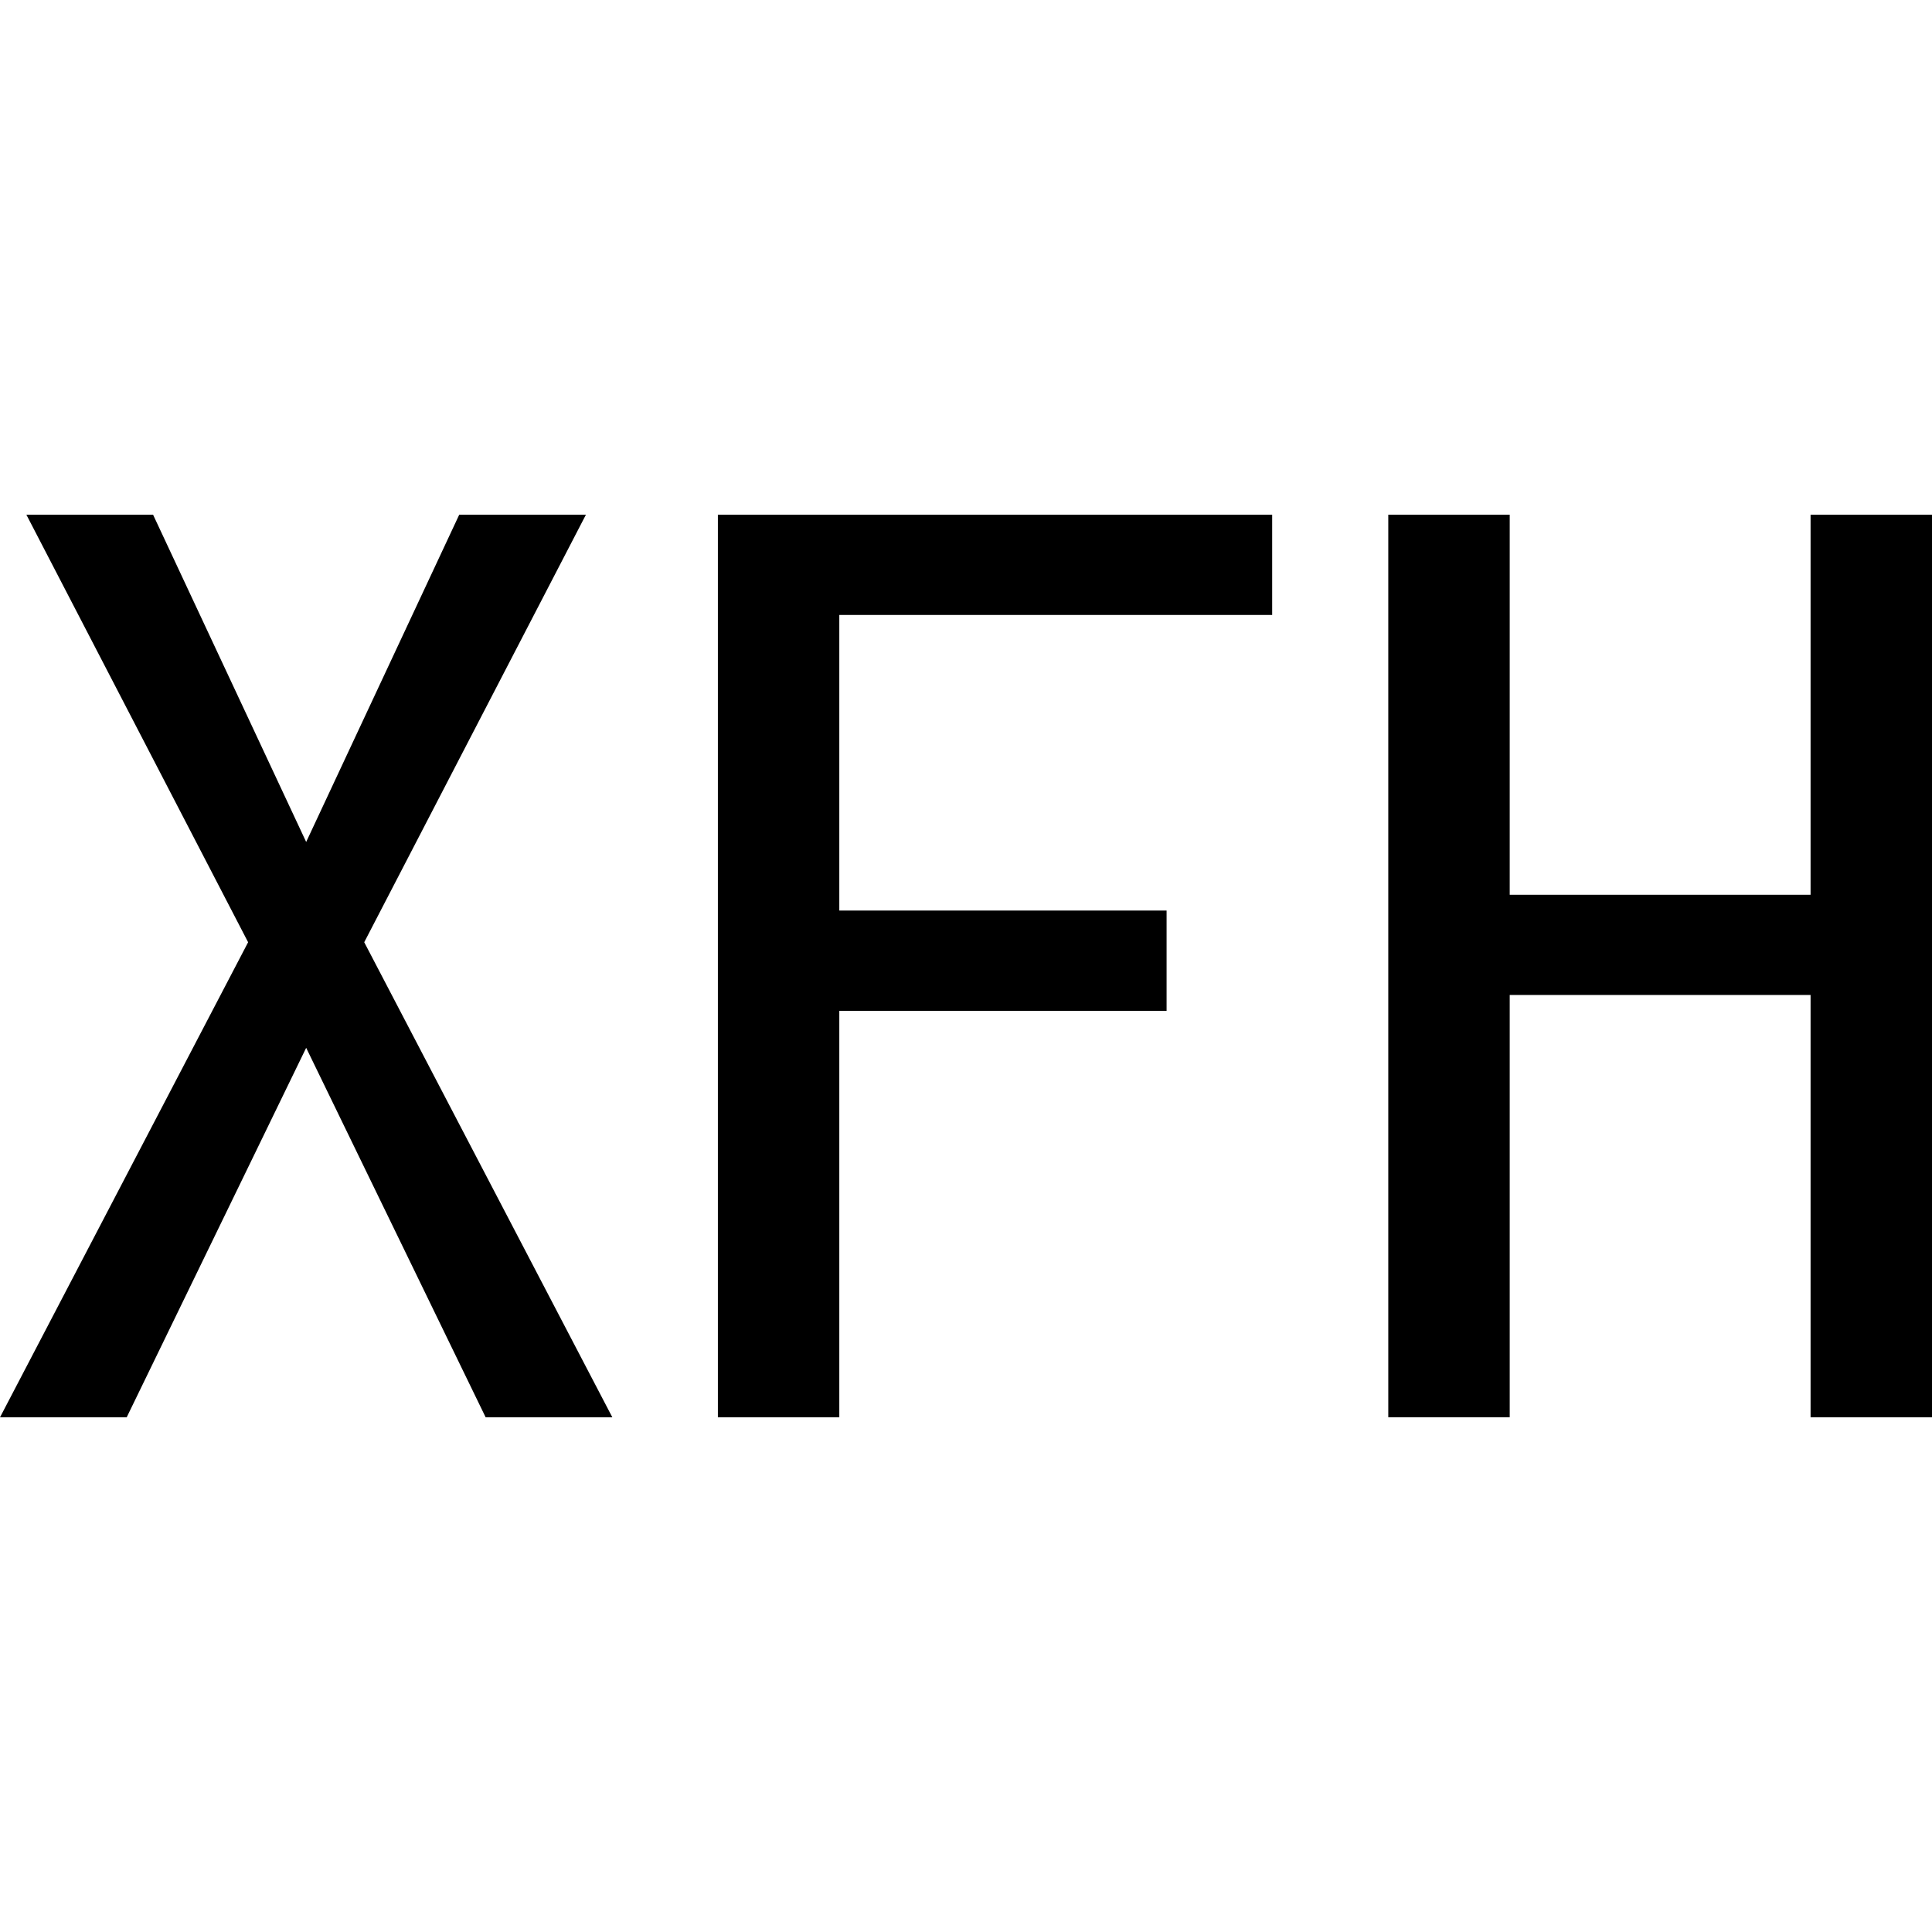
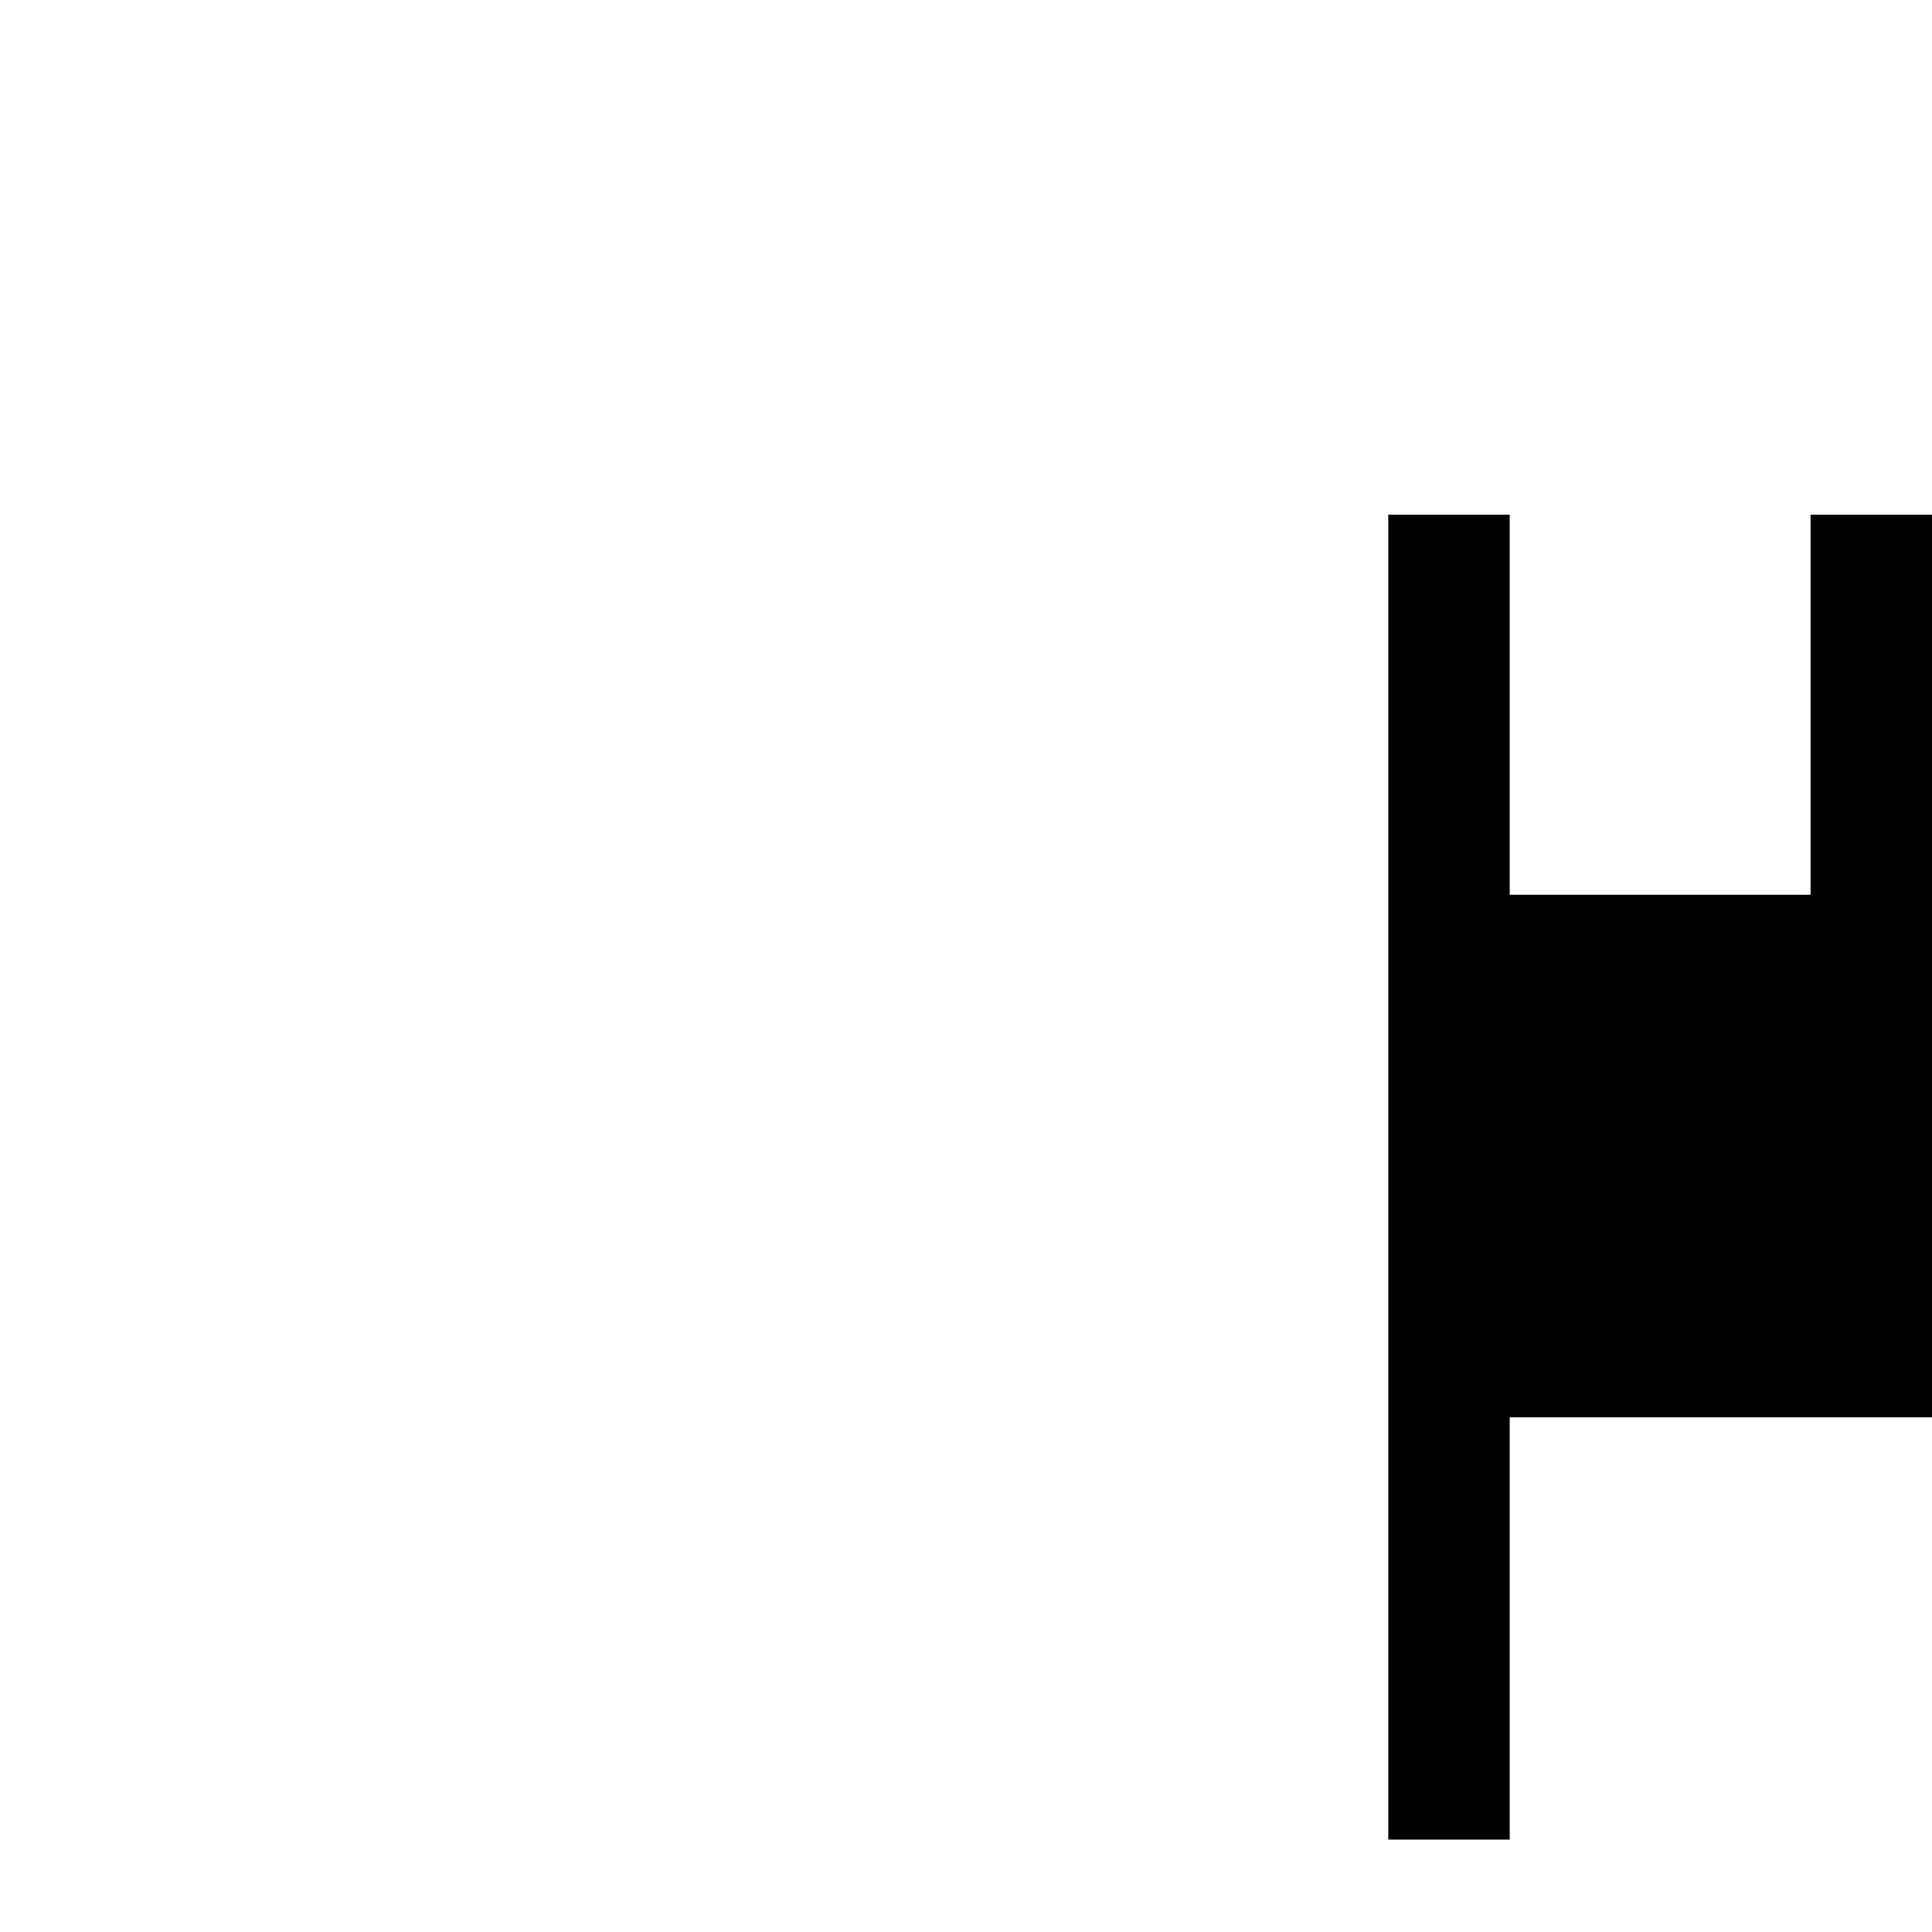
<svg xmlns="http://www.w3.org/2000/svg" id="图层_1" data-name="图层 1" viewBox="0 0 400 400">
-   <path d="M126.78,293.44H100.55l-37.16-76.5-37.16,76.5H0l51.37-98.36L5.46,106.56H31.69l31.7,67.76,31.69-67.76h26.23l-45.9,88.52Z" />
-   <path d="M263.39,127.32H173.77v61.2h67.76v20.77H173.77v84.15H148.63V106.56H263.39Z" />
-   <path d="M400,293.44H374.86V206H312.57v87.43H287.43V106.56h25.14v78.69h62.29V106.56H400Z" />
+   <path d="M400,293.44H374.86H312.57v87.43H287.43V106.56h25.14v78.69h62.29V106.56H400Z" />
</svg>